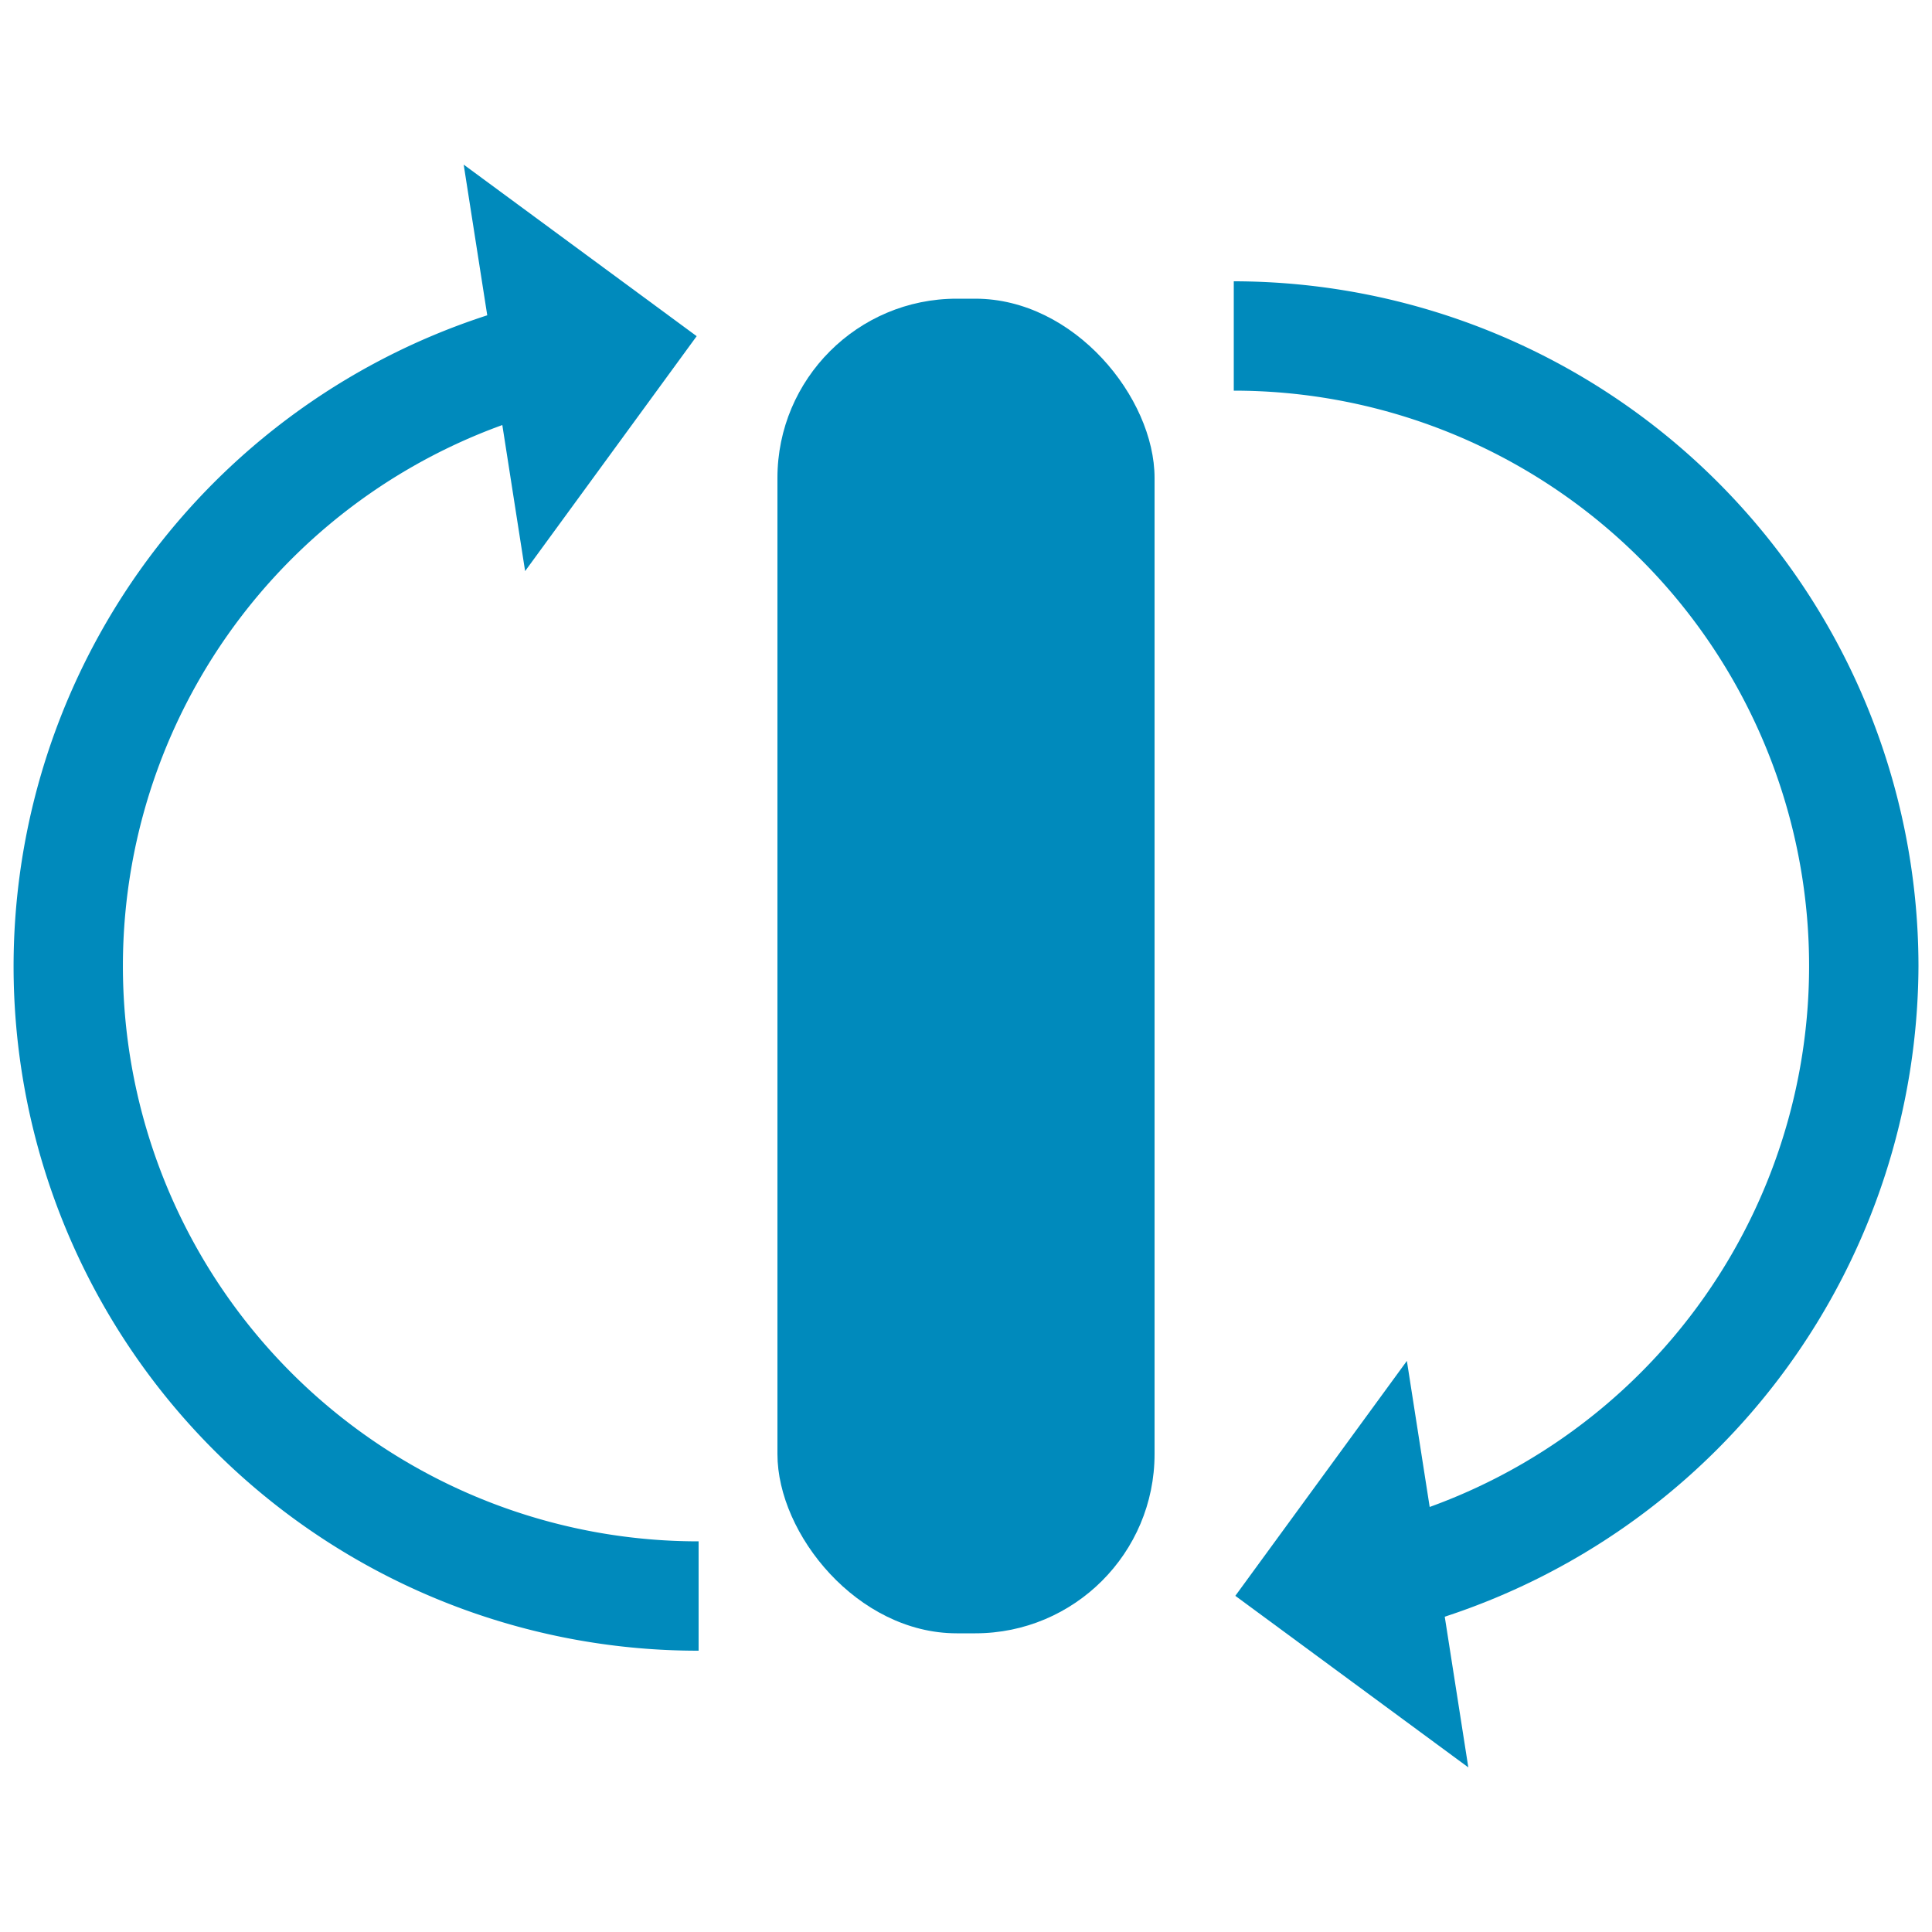
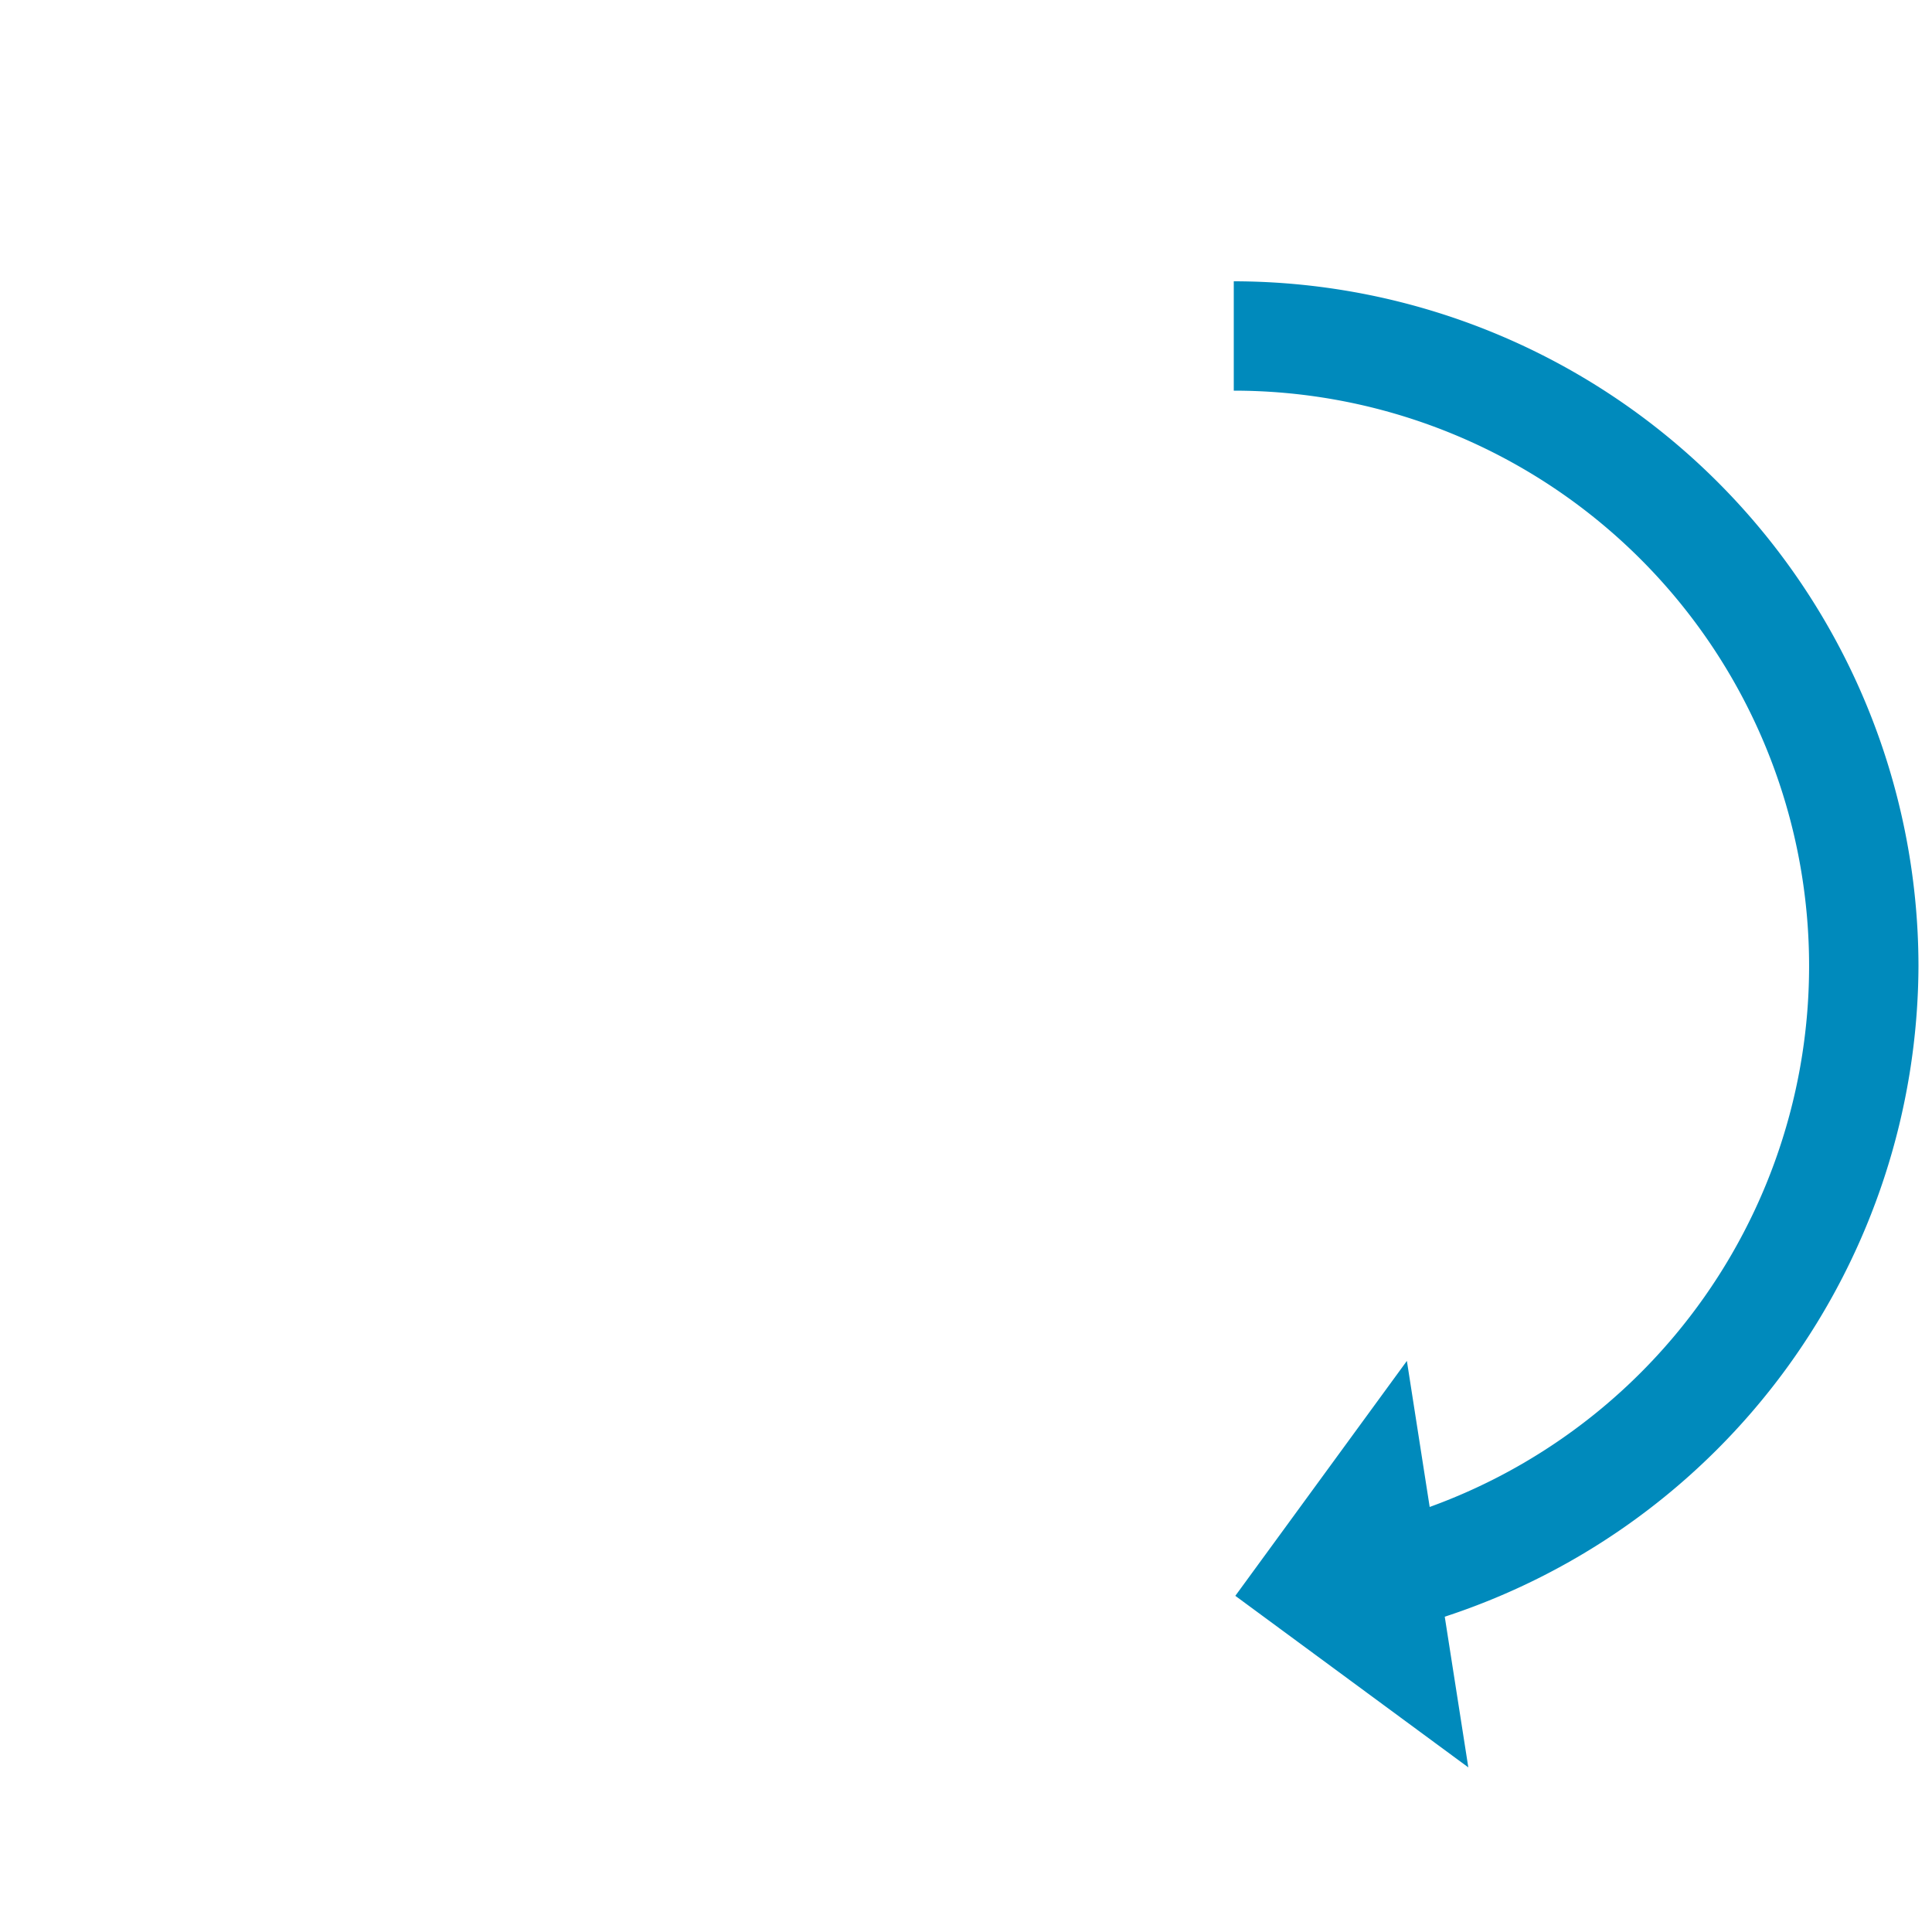
<svg xmlns="http://www.w3.org/2000/svg" id="Layer_1" data-name="Layer 1" width="50" height="50" viewBox="0 0 50 50">
  <title>cartreplaceicon</title>
-   <rect x="20.12" y="7.73" width="9.76" height="34.54" rx="4.64" ry="4.64" fill="#008abc" />
-   <path d="M13,11l.59,3.78,4.44-6.08L12,4.26l.61,3.9a17.71,17.71,0,0,0,5.47,34.56V39.89A14.89,14.89,0,0,1,13,11Z" fill="#008abc" />
  <path d="M49.65,25A17.74,17.74,0,0,0,31.93,7.28v2.83A14.89,14.89,0,0,1,37,39l-.59-3.78-4.44,6.08L38,45.74l-.61-3.9A17.79,17.79,0,0,0,49.65,25Z" fill="#008abc" />
</svg>